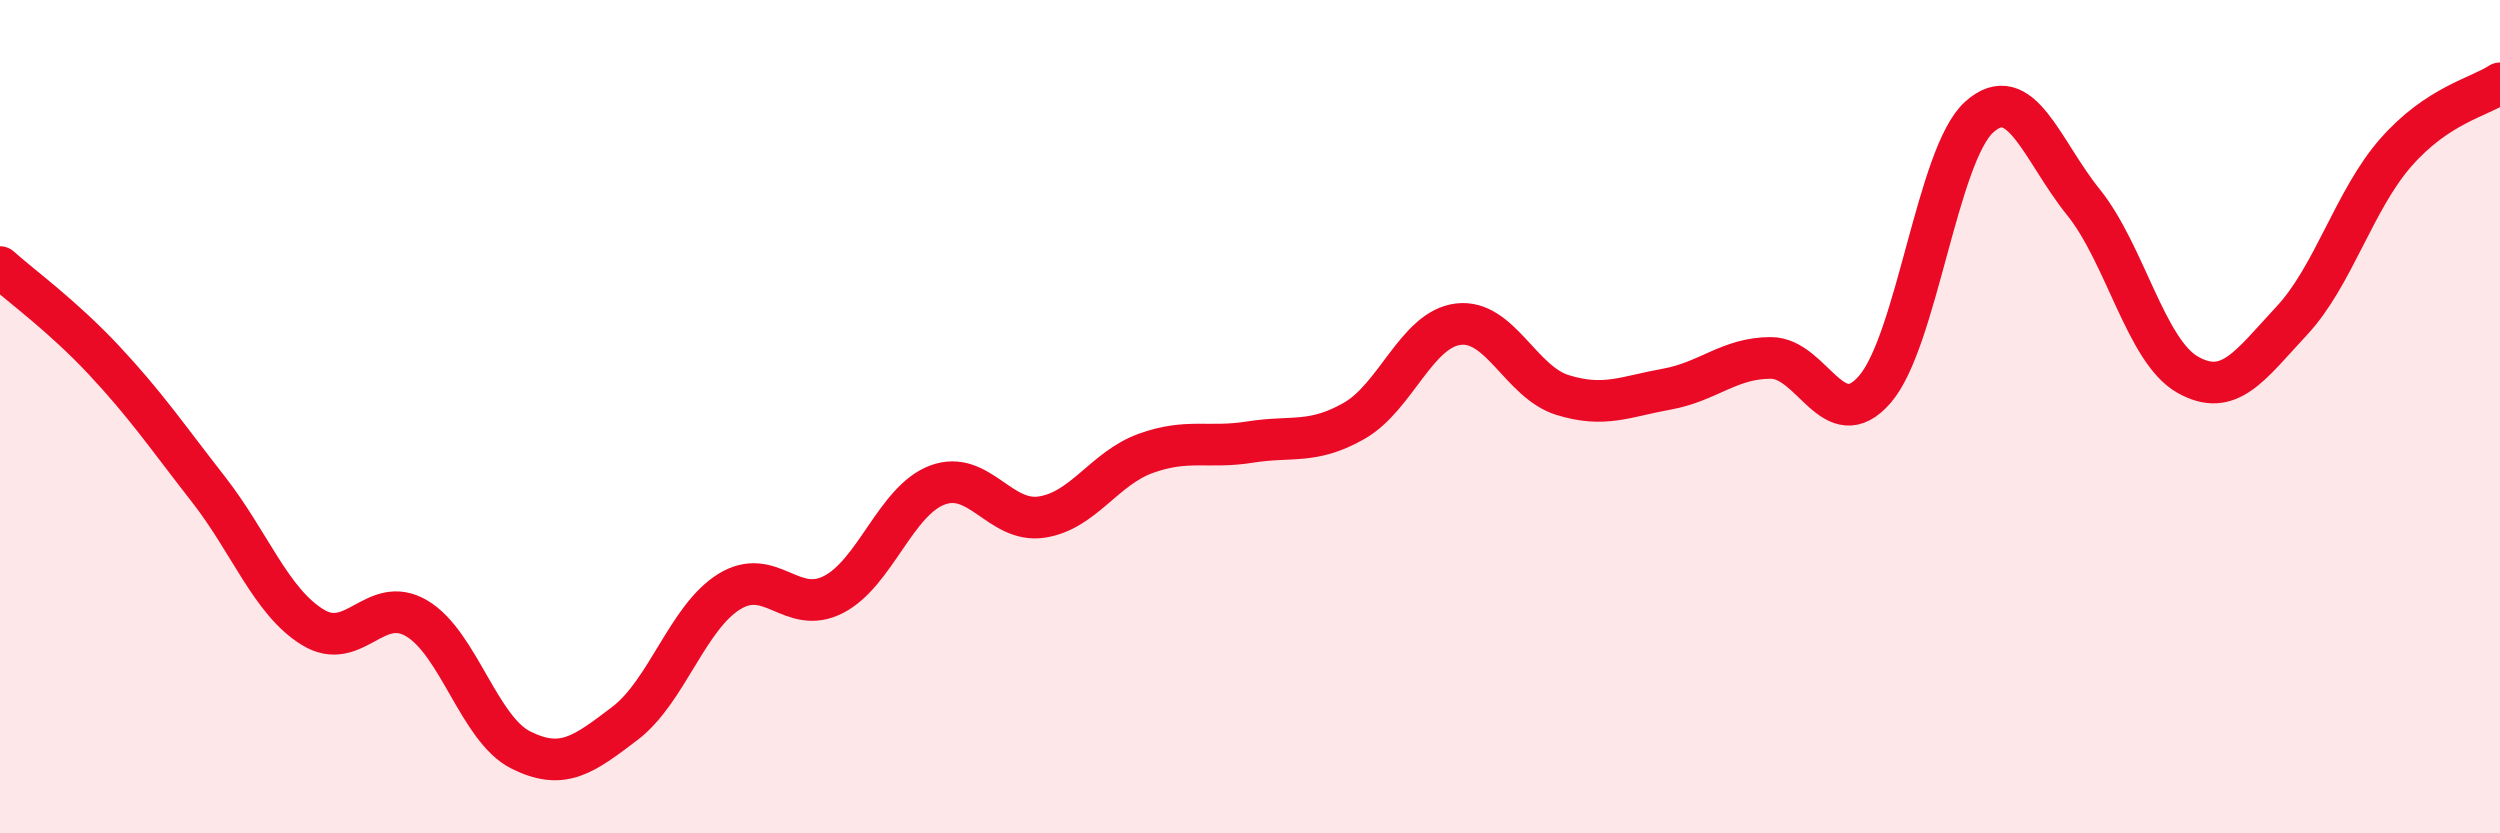
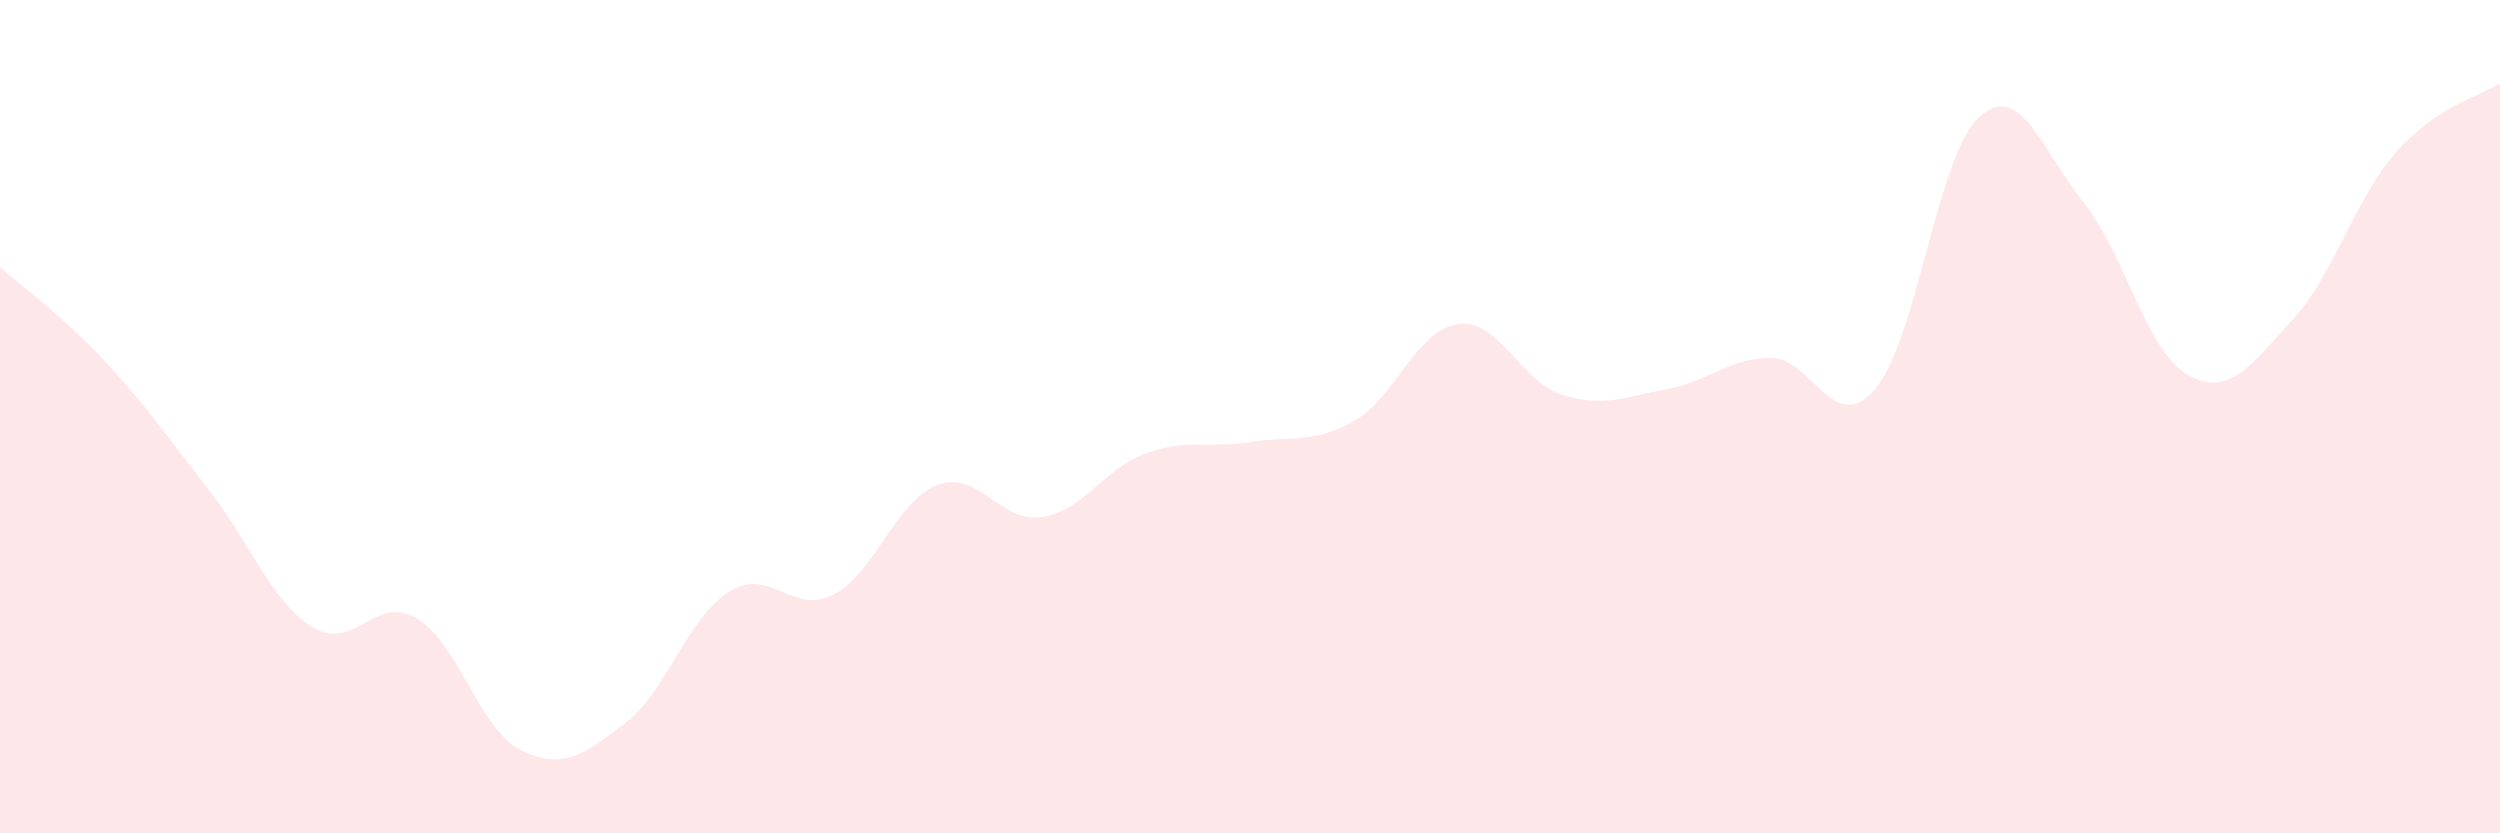
<svg xmlns="http://www.w3.org/2000/svg" width="60" height="20" viewBox="0 0 60 20">
  <path d="M 0,6.41 C 0.5,6.86 1.5,7.58 2.5,8.65 C 3.5,9.72 4,10.46 5,11.74 C 6,13.02 6.5,14.43 7.5,15.05 C 8.5,15.67 9,14.25 10,14.84 C 11,15.43 11.5,17.5 12.5,18 C 13.5,18.5 14,18.12 15,17.36 C 16,16.6 16.5,14.82 17.5,14.2 C 18.5,13.58 19,14.78 20,14.27 C 21,13.76 21.5,12.01 22.5,11.64 C 23.5,11.27 24,12.56 25,12.41 C 26,12.26 26.5,11.24 27.5,10.88 C 28.5,10.52 29,10.77 30,10.61 C 31,10.45 31.5,10.67 32.5,10.1 C 33.5,9.53 34,7.9 35,7.78 C 36,7.66 36.5,9.17 37.5,9.48 C 38.5,9.79 39,9.52 40,9.34 C 41,9.16 41.5,8.59 42.5,8.59 C 43.5,8.59 44,10.5 45,9.34 C 46,8.18 46.5,3.71 47.5,2.81 C 48.5,1.91 49,3.61 50,4.85 C 51,6.09 51.5,8.42 52.5,8.99 C 53.5,9.56 54,8.77 55,7.7 C 56,6.63 56.5,4.8 57.5,3.66 C 58.5,2.52 59.5,2.33 60,2L60 20L0 20Z" fill="#EB0A25" opacity="0.1" stroke-linecap="round" stroke-linejoin="round" />
-   <path d="M 0,6.41 C 0.5,6.86 1.5,7.58 2.5,8.65 C 3.5,9.72 4,10.46 5,11.74 C 6,13.02 6.5,14.43 7.5,15.05 C 8.5,15.67 9,14.25 10,14.84 C 11,15.43 11.5,17.5 12.5,18 C 13.5,18.5 14,18.12 15,17.36 C 16,16.6 16.5,14.82 17.5,14.2 C 18.5,13.58 19,14.78 20,14.27 C 21,13.76 21.5,12.01 22.5,11.64 C 23.5,11.27 24,12.56 25,12.41 C 26,12.26 26.5,11.24 27.5,10.88 C 28.5,10.52 29,10.77 30,10.61 C 31,10.45 31.5,10.67 32.5,10.1 C 33.5,9.53 34,7.9 35,7.78 C 36,7.66 36.5,9.17 37.5,9.48 C 38.5,9.79 39,9.52 40,9.34 C 41,9.16 41.5,8.59 42.5,8.59 C 43.5,8.59 44,10.5 45,9.34 C 46,8.18 46.5,3.71 47.5,2.81 C 48.5,1.91 49,3.61 50,4.85 C 51,6.09 51.5,8.42 52.5,8.99 C 53.5,9.56 54,8.77 55,7.7 C 56,6.63 56.5,4.8 57.5,3.66 C 58.5,2.52 59.5,2.33 60,2" stroke="#EB0A25" stroke-width="1" fill="none" stroke-linecap="round" stroke-linejoin="round" />
</svg>